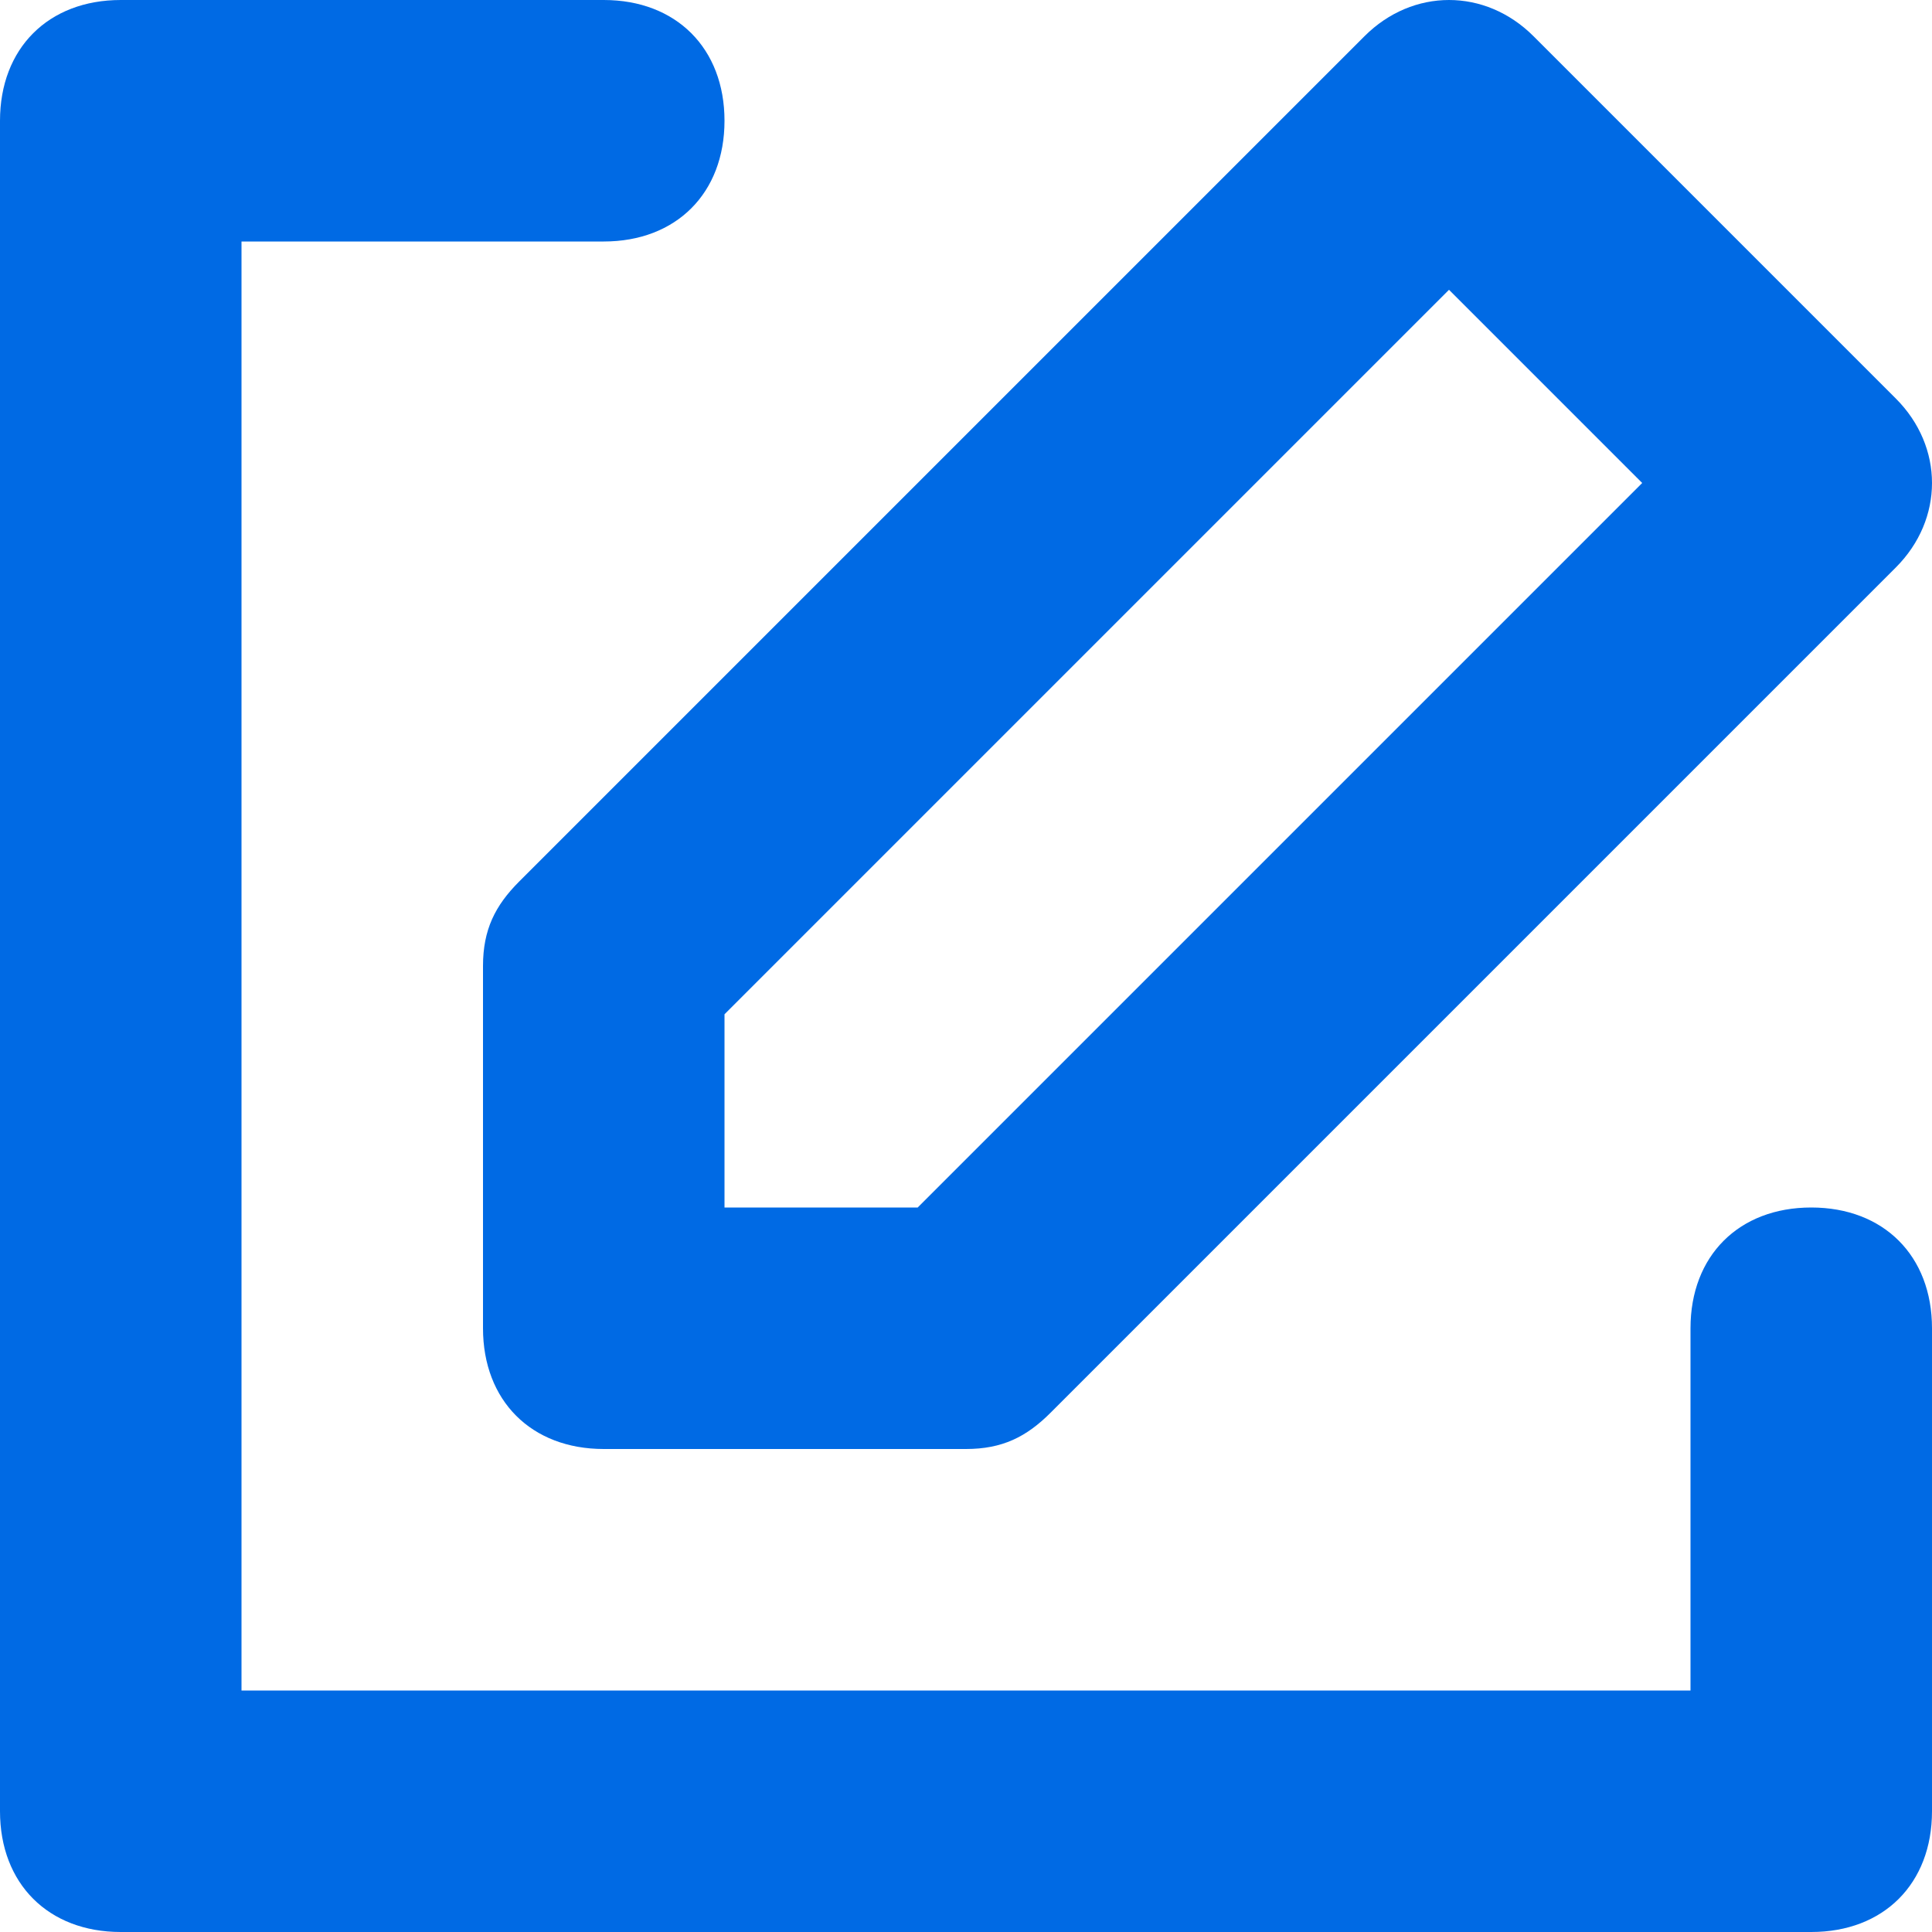
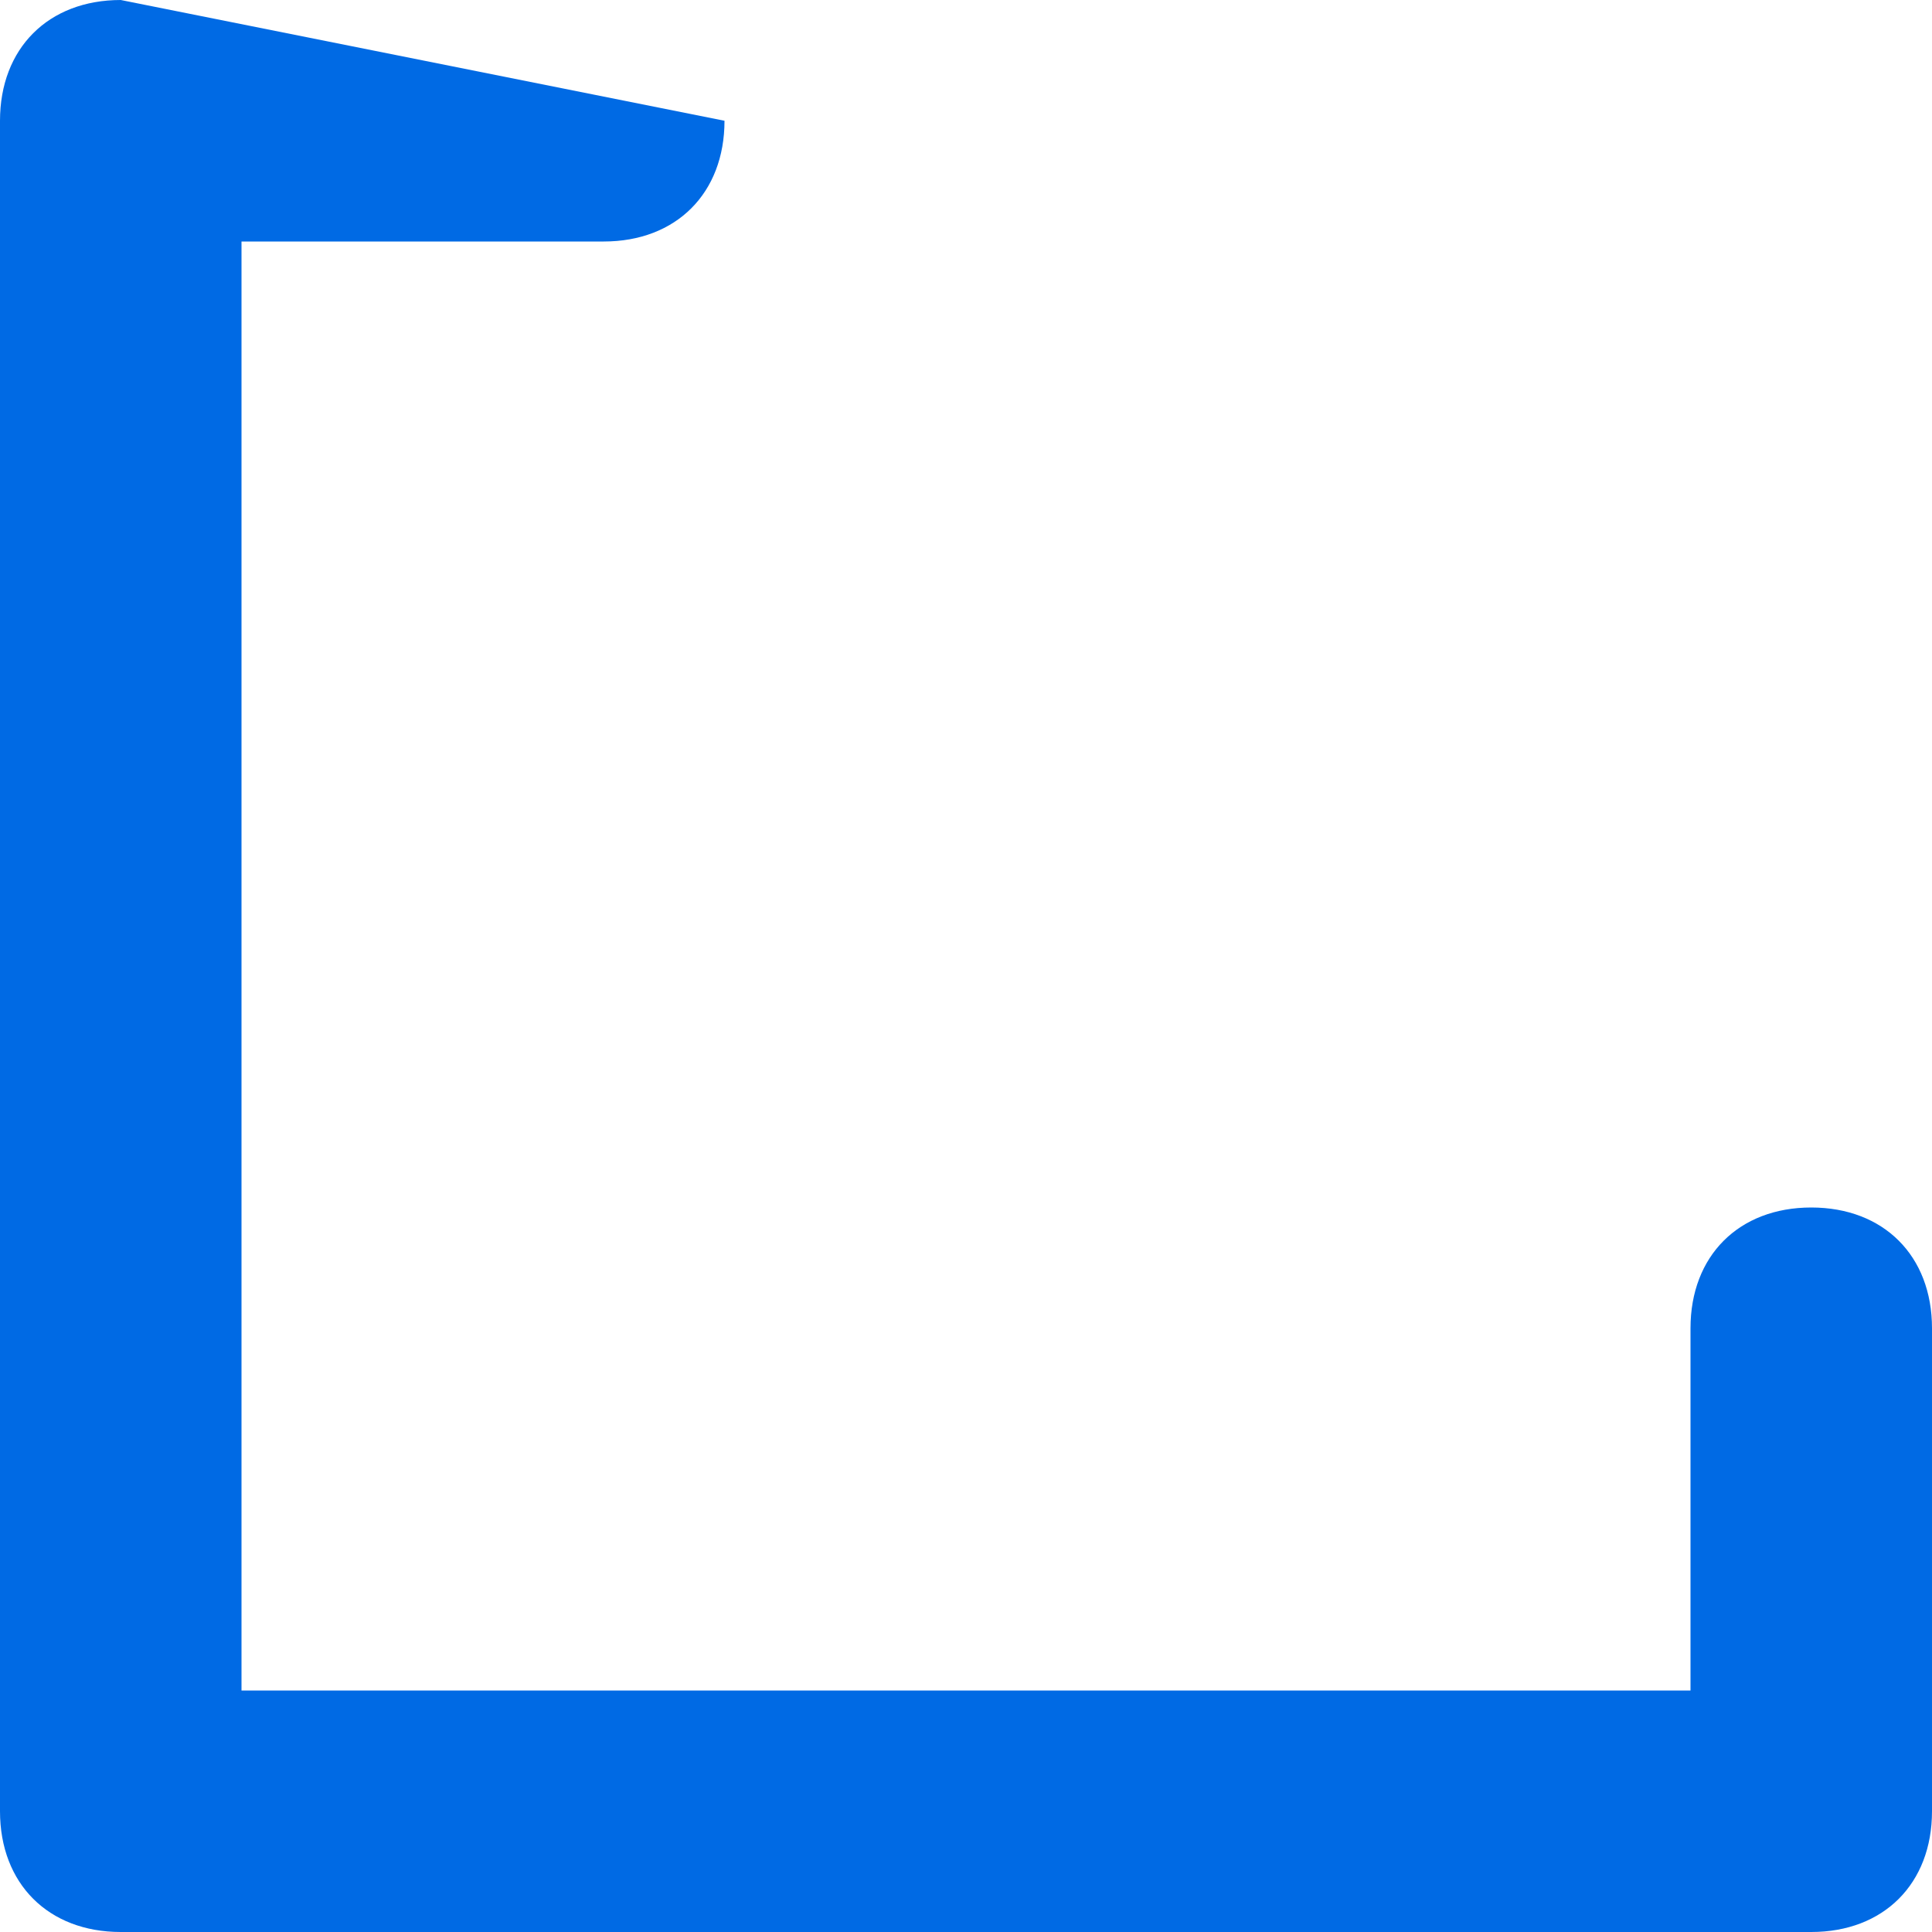
<svg xmlns="http://www.w3.org/2000/svg" viewBox="0 0 16 16" width="16" height="16">
  <style>
		tspan { white-space:pre }
		.shp0 { fill: #006ae4 } 
	</style>
  <g id="icon-edit">
-     <path id="Shape" fill-rule="evenodd" class="shp0" d="M15.7 3.3C16.1 3.7 16.1 4.3 15.7 4.7L8.7 11.7C8.5 11.9 8.3 12 8 12L5 12C4.4 12 4 11.6 4 11L4 8C4 7.7 4.1 7.5 4.3 7.3L11.3 0.3C11.7 -0.1 12.3 -0.1 12.7 0.3L15.7 3.3ZM13.6 4L12 2.4L6 8.4L6 10L7.6 10L13.6 4Z" />
-     <path id="Path" class="shp0" d="M15 10C14.4 10 14 10.4 14 11L14 14L2 14L2 2L5 2C5.6 2 6 1.6 6 1C6 0.4 5.6 0 5 0L1 0C0.4 0 0 0.4 0 1L0 15C0 15.6 0.4 16 1 16L15 16C15.6 16 16 15.6 16 15L16 11C16 10.4 15.6 10 15 10Z" />
+     <path id="Path" class="shp0" d="M15 10C14.4 10 14 10.4 14 11L14 14L2 14L2 2L5 2C5.6 2 6 1.6 6 1L1 0C0.4 0 0 0.4 0 1L0 15C0 15.6 0.4 16 1 16L15 16C15.6 16 16 15.6 16 15L16 11C16 10.4 15.6 10 15 10Z" />
  </g>
</svg>